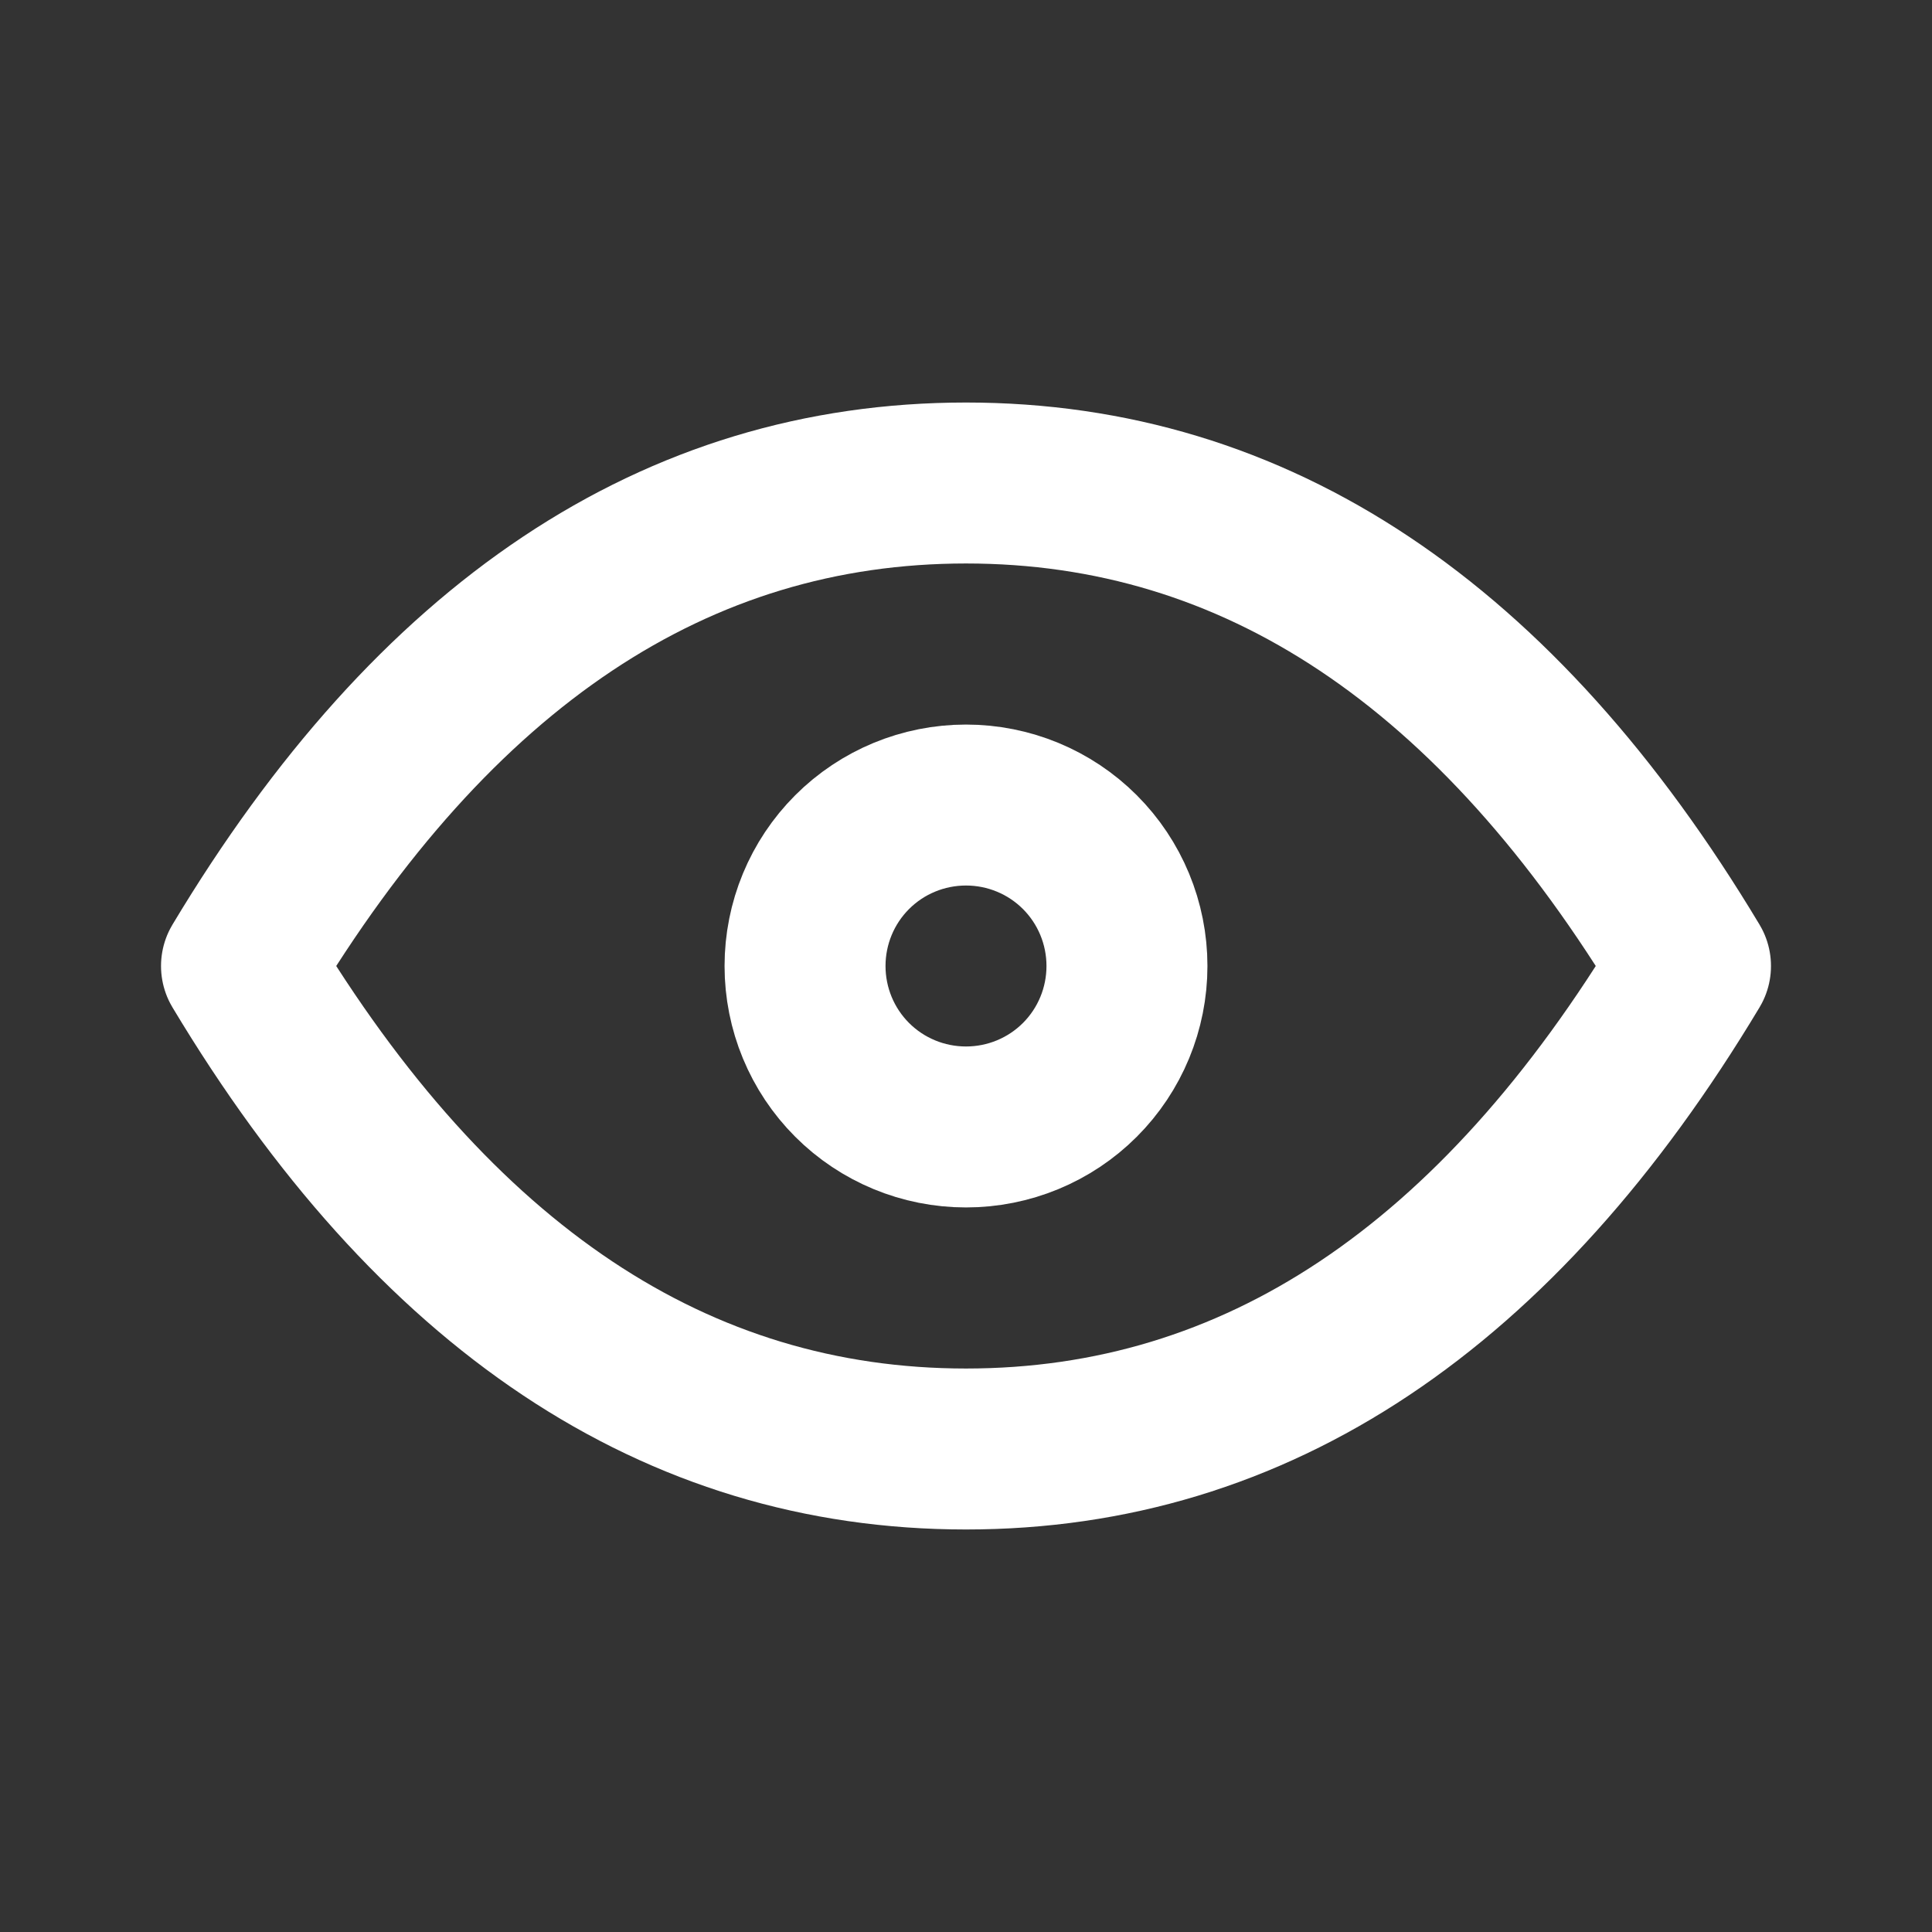
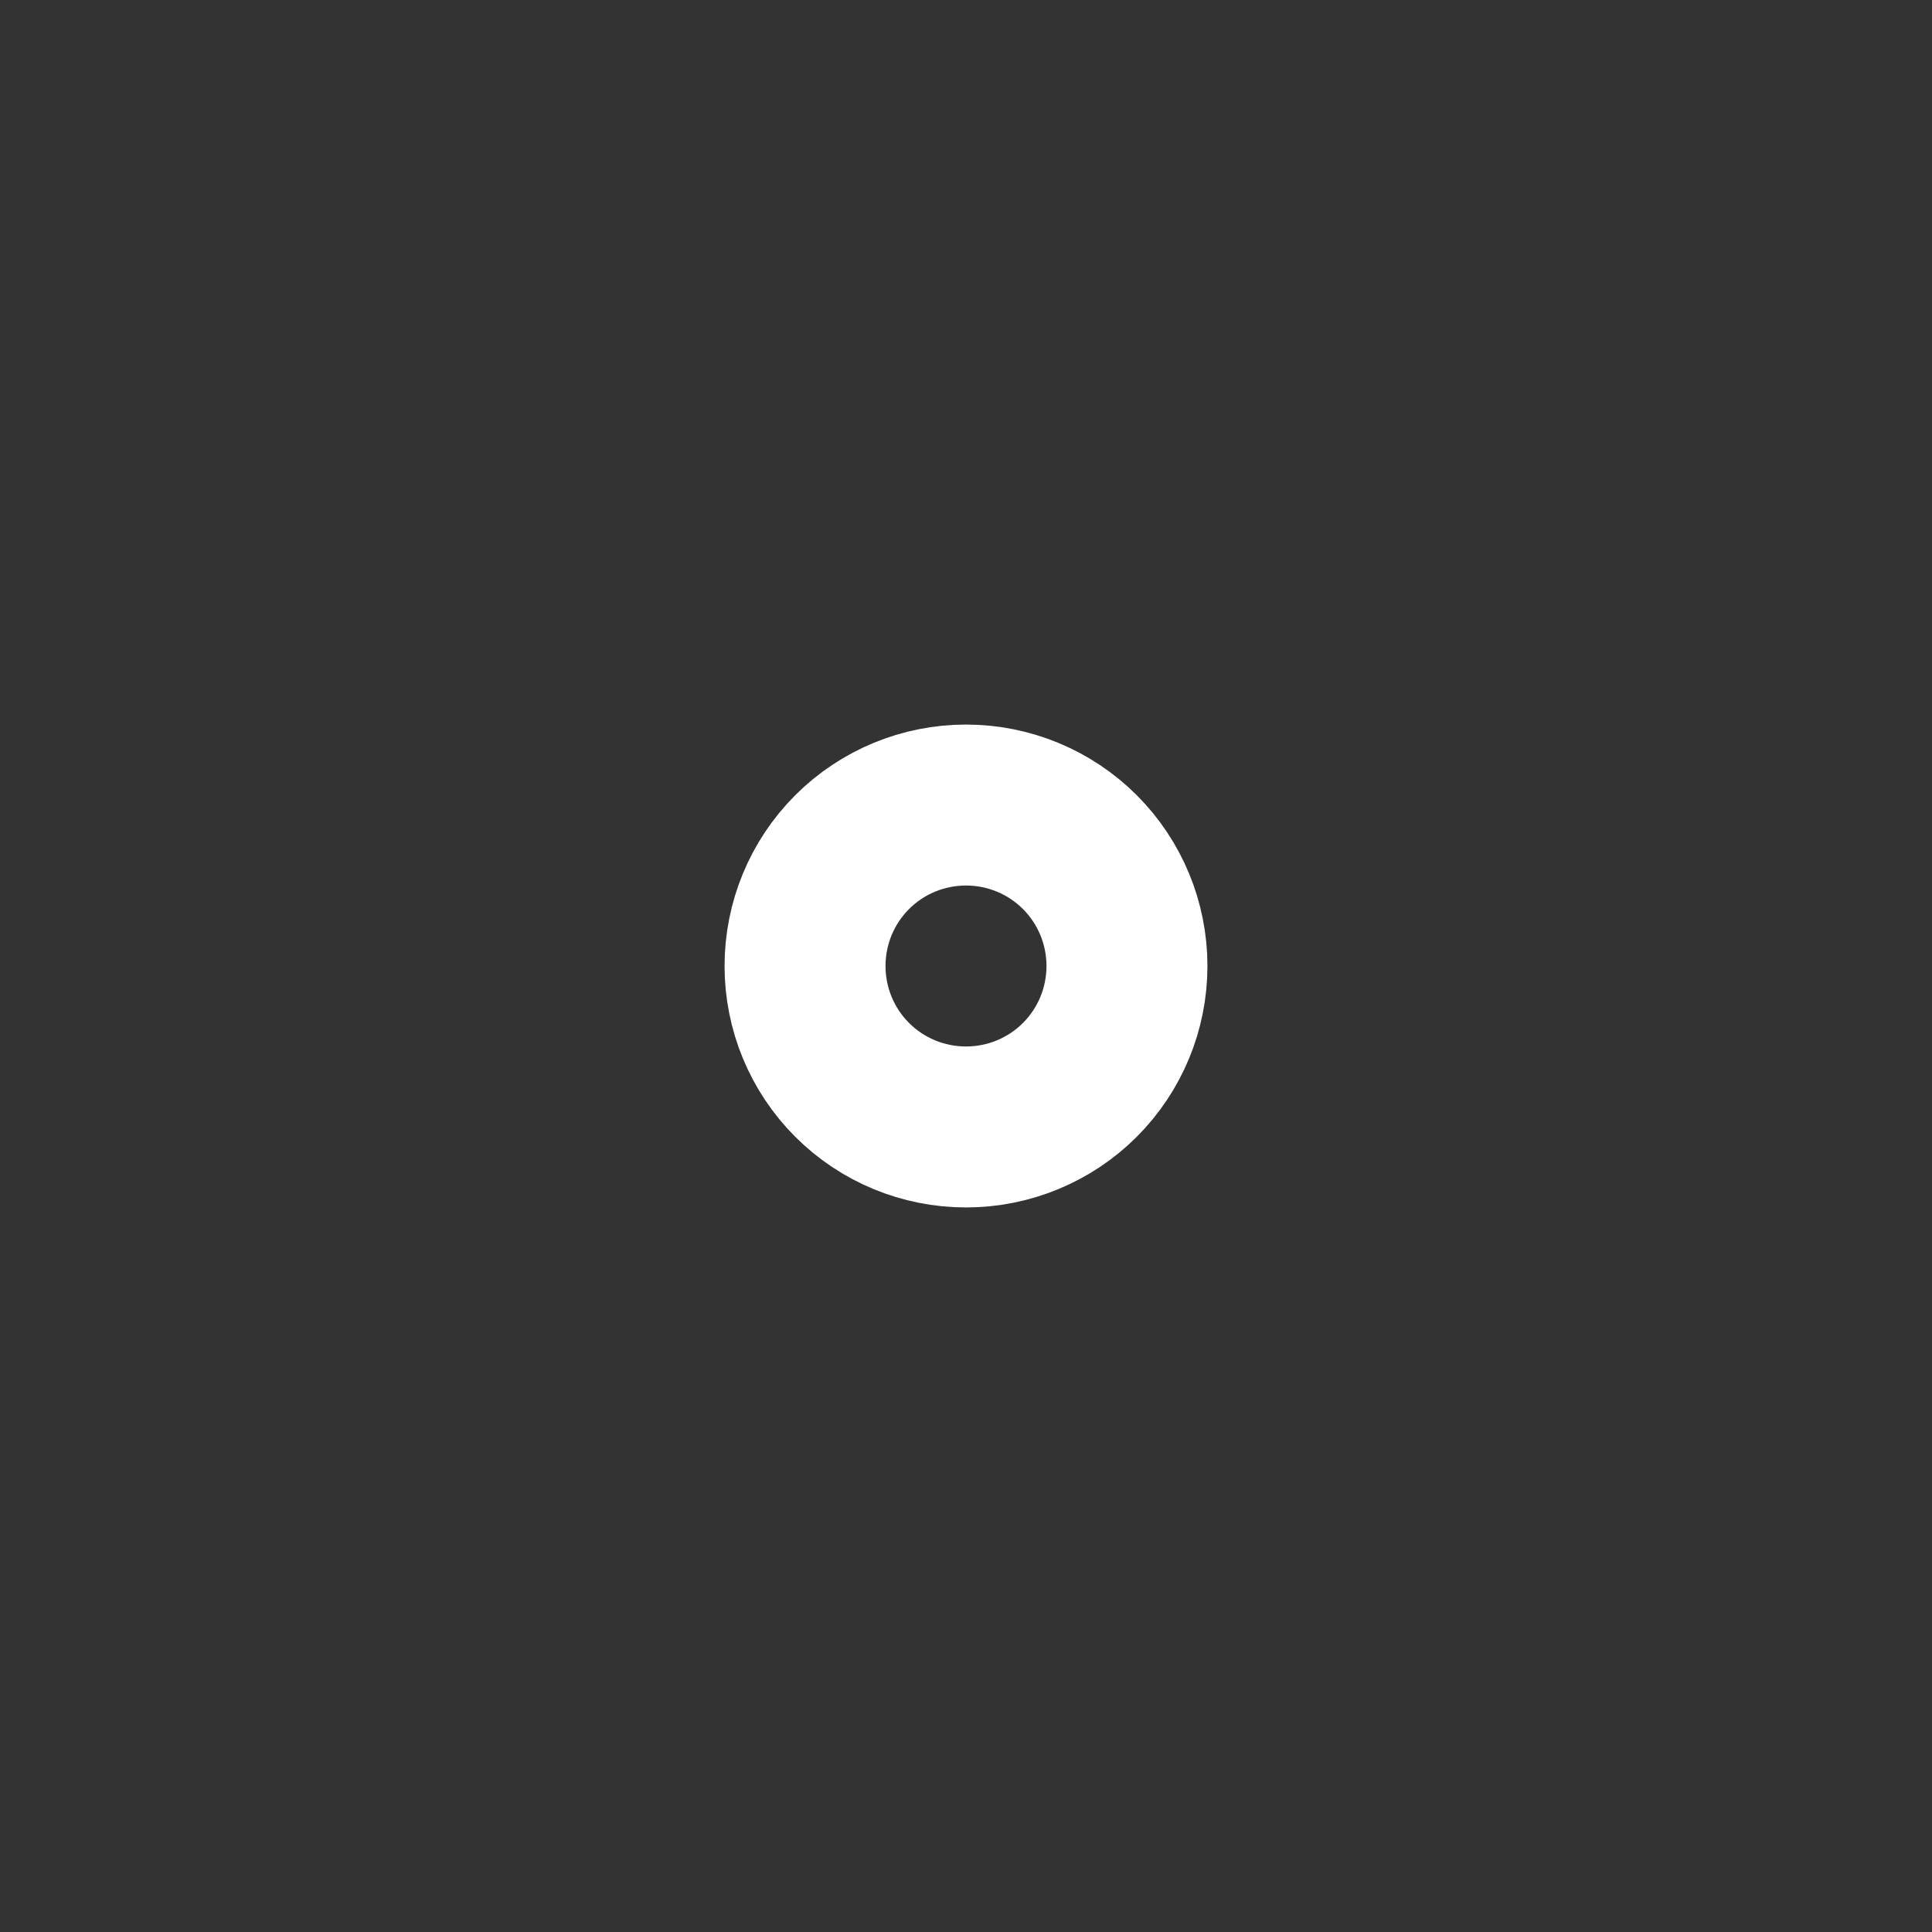
<svg xmlns="http://www.w3.org/2000/svg" width="16" height="16">
  <rect width="100%" height="100%" fill="#333333" stroke="none" />
  <path fill="none" stroke="white" stroke-width="1.333" stroke-linecap="round" stroke-linejoin="round" transform="translate(2 4)" d="M4.667 4C4.667 4.354 4.807 4.693 5.057 4.943C5.307 5.193 5.646 5.333 6 5.333C6.354 5.333 6.693 5.193 6.943 4.943C7.193 4.693 7.333 4.354 7.333 4C7.333 3.646 7.193 3.307 6.943 3.057C6.693 2.807 6.354 2.667 6 2.667C5.646 2.667 5.307 2.807 5.057 3.057C4.807 3.307 4.667 3.646 4.667 4Z" />
-   <path fill="none" stroke="white" stroke-width="1.333" stroke-linecap="round" stroke-linejoin="round" transform="translate(2 4)" d="M12 4C10.4 6.667 8.4 8 6 8C3.6 8 1.6 6.667 0 4C1.6 1.333 3.6 0 6 0C8.4 0 10.4 1.333 12 4Z" />
</svg>